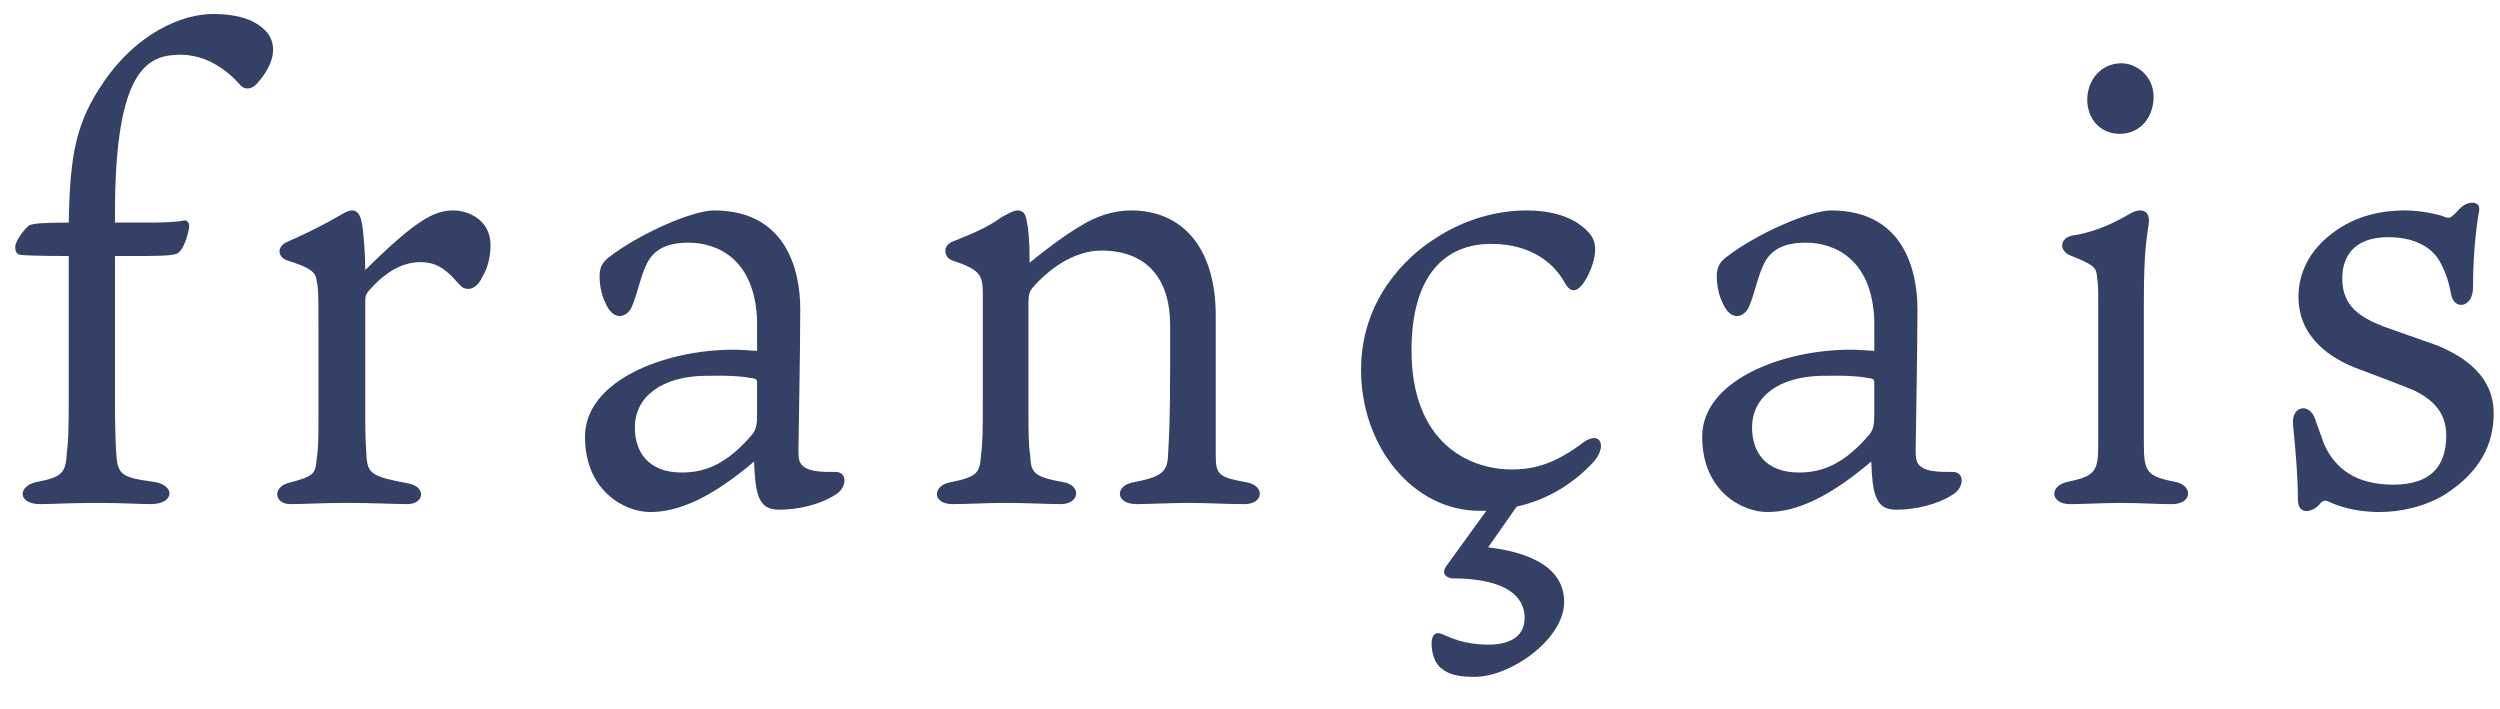
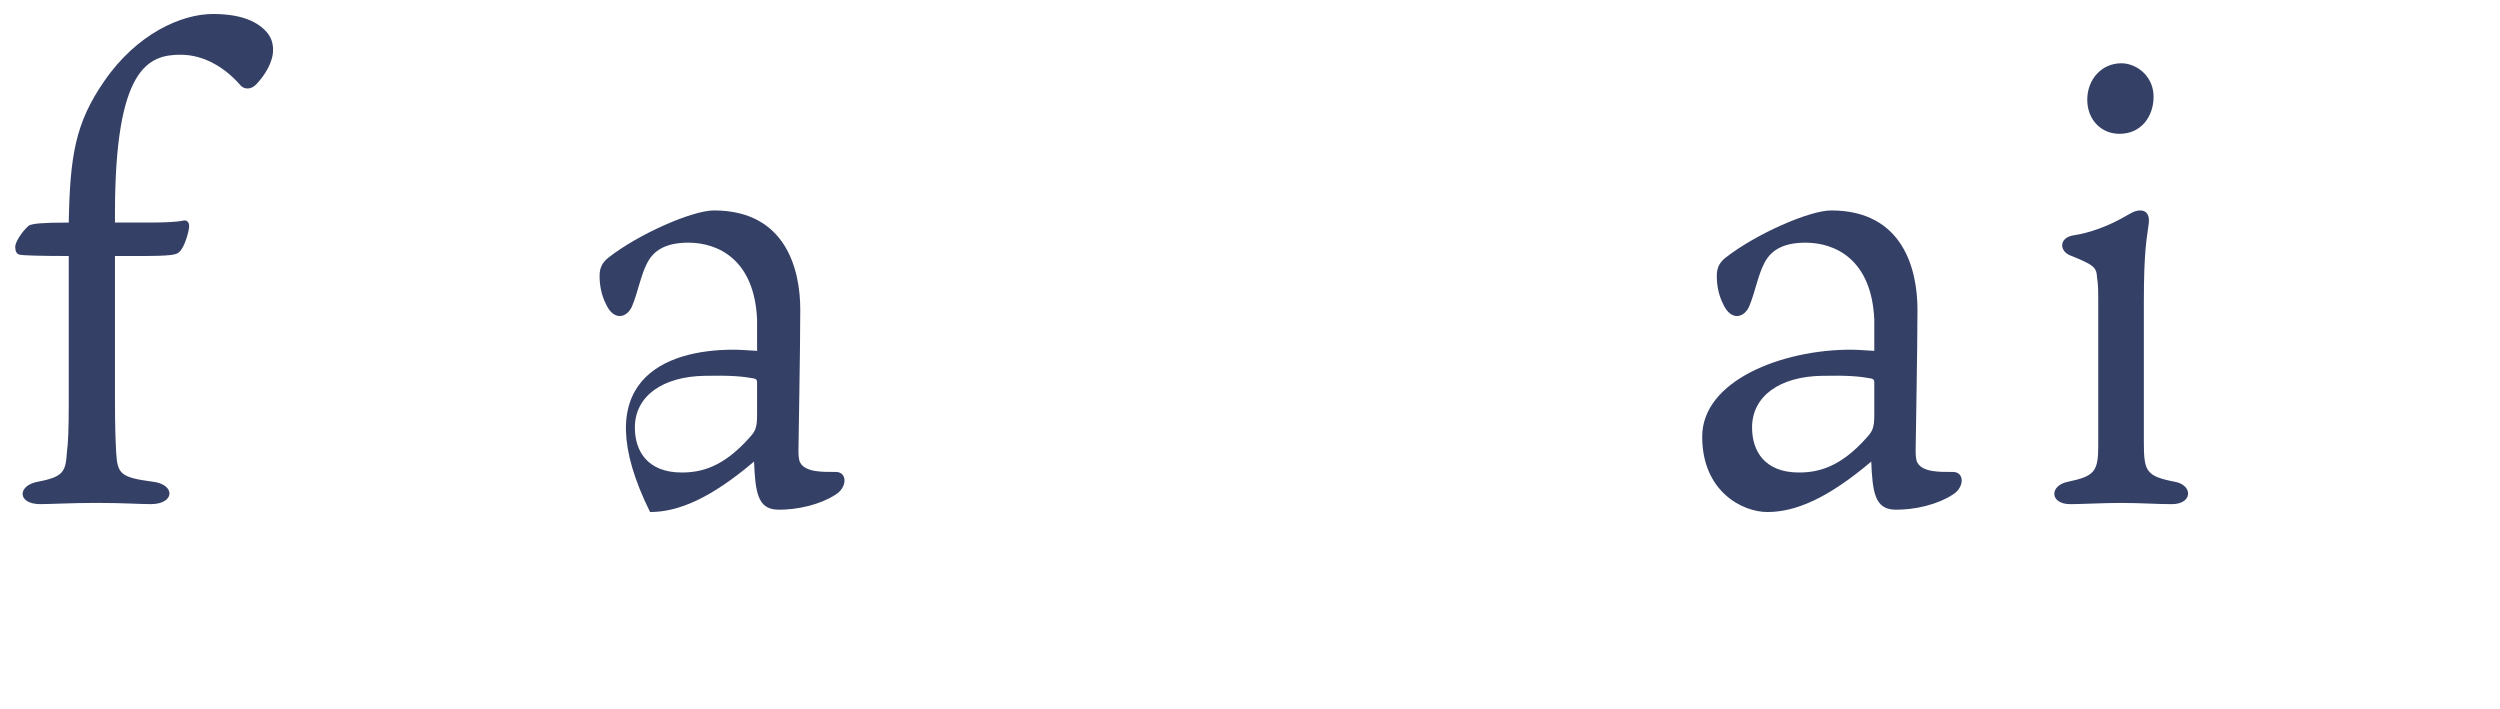
<svg xmlns="http://www.w3.org/2000/svg" width="74" height="21" viewBox="0 0 74 21" fill="none">
-   <path d="M70.555 9.666L72.139 10.224C72.967 10.566 73.813 11.142 73.813 12.24C73.813 13.14 73.417 13.968 72.373 14.634C71.761 15.012 71.023 15.156 70.429 15.156C69.673 15.156 69.169 14.958 68.971 14.868C68.863 14.814 68.773 14.778 68.665 14.922C68.467 15.156 68.017 15.282 68.017 14.778C68.017 14.148 67.963 13.464 67.873 12.564C67.819 12.006 68.377 11.898 68.539 12.438C68.575 12.546 68.719 12.942 68.791 13.14C69.115 13.878 69.745 14.346 70.843 14.346C71.887 14.346 72.409 13.86 72.409 12.888C72.409 12.24 72.049 11.844 71.455 11.556C70.933 11.34 70.249 11.088 69.727 10.89C69.043 10.62 68.035 10.026 68.035 8.784C68.035 8.082 68.359 7.416 69.025 6.912C69.745 6.354 70.573 6.228 71.185 6.228C71.707 6.228 72.283 6.372 72.373 6.426C72.499 6.462 72.517 6.444 72.571 6.408C72.697 6.318 72.787 6.174 72.895 6.102C73.111 5.94 73.435 5.958 73.381 6.246C73.345 6.426 73.201 7.326 73.201 8.514C73.201 9.108 72.643 9.198 72.553 8.712C72.499 8.424 72.427 8.136 72.247 7.794C71.995 7.29 71.419 7.02 70.699 7.02C69.637 7.02 69.331 7.632 69.331 8.244C69.331 9.072 69.871 9.396 70.555 9.666Z" fill="#344065" />
  <path d="M62.755 14.887C62.252 14.887 61.604 14.923 61.28 14.923C60.668 14.923 60.65 14.365 61.225 14.257C61.999 14.095 62.108 13.951 62.108 13.195V9.019C62.108 8.641 62.108 8.407 62.072 8.209C62.054 7.921 62 7.849 61.28 7.561C60.956 7.435 60.938 7.039 61.37 6.967C61.855 6.895 62.396 6.697 62.9 6.409C63.062 6.319 63.188 6.229 63.35 6.229C63.53 6.229 63.638 6.355 63.602 6.625C63.548 7.057 63.458 7.381 63.458 8.929V13.105C63.458 13.951 63.53 14.095 64.358 14.257C64.916 14.347 64.915 14.923 64.285 14.923C63.836 14.923 63.404 14.887 62.755 14.887ZM62.792 1.873C63.242 1.873 63.746 2.251 63.746 2.863C63.746 3.439 63.386 3.961 62.738 3.961C62.18 3.961 61.783 3.529 61.783 2.953C61.783 2.341 62.216 1.873 62.792 1.873Z" fill="#344065" />
  <path d="M55.479 10.386V9.469C55.407 7.687 54.327 7.183 53.445 7.183C52.743 7.183 52.401 7.435 52.221 7.795C52.041 8.137 51.951 8.641 51.789 9.037C51.645 9.415 51.231 9.523 50.997 8.983C50.871 8.731 50.817 8.443 50.817 8.173C50.817 7.957 50.871 7.795 51.069 7.633C51.987 6.913 53.571 6.229 54.201 6.229C56.343 6.229 56.757 7.993 56.757 9.163C56.757 10.332 56.703 13.123 56.703 13.338C56.703 13.518 56.721 13.645 56.757 13.698C56.919 13.986 57.441 13.969 57.783 13.969C58.161 13.95 58.161 14.437 57.783 14.652C57.369 14.922 56.685 15.102 56.073 15.085C55.497 15.066 55.425 14.562 55.389 13.662C54.093 14.761 53.139 15.156 52.311 15.156C51.591 15.156 50.385 14.562 50.385 12.925C50.385 11.268 52.743 10.351 54.777 10.351C54.957 10.351 55.209 10.368 55.479 10.386ZM55.479 12.294V11.322C55.479 11.214 55.425 11.214 55.353 11.197C55.065 11.143 54.687 11.107 53.931 11.124C52.689 11.143 51.861 11.719 51.861 12.655C51.861 13.357 52.239 13.986 53.247 13.986C53.805 13.986 54.471 13.842 55.263 12.943C55.407 12.78 55.479 12.691 55.479 12.294Z" fill="#344065" />
-   <path d="M43.995 15.12H43.797C41.835 15.12 40.287 13.23 40.287 10.944C40.287 8.875 41.619 7.615 42.429 7.093C43.527 6.355 44.589 6.229 45.183 6.229C46.227 6.229 46.713 6.589 46.911 6.769C47.091 6.931 47.217 7.093 47.217 7.381C47.217 7.741 47.019 8.155 46.911 8.317C46.767 8.551 46.533 8.767 46.317 8.371C46.065 7.903 45.435 7.219 44.139 7.219C42.753 7.219 41.781 8.173 41.781 10.368C41.781 13.104 43.473 13.896 44.751 13.896C45.489 13.896 46.083 13.681 46.857 13.104C47.361 12.726 47.595 13.194 47.163 13.681C46.605 14.274 45.867 14.778 44.895 14.995L44.049 16.201C45.093 16.326 46.299 16.704 46.299 17.82C46.299 18.919 44.715 20.035 43.653 20.035C43.203 20.035 42.897 19.98 42.663 19.782C42.465 19.639 42.375 19.314 42.375 19.062C42.375 18.846 42.447 18.666 42.699 18.774C42.915 18.864 43.311 19.081 44.067 19.081C44.625 19.081 45.129 18.883 45.129 18.288C45.129 17.677 44.625 17.119 42.951 17.119C42.735 17.064 42.663 16.921 42.861 16.686L43.995 15.12Z" fill="#344065" />
-   <path d="M29.091 11.773V8.677C29.091 8.137 29.002 7.975 28.174 7.705C27.922 7.597 27.904 7.255 28.209 7.147C28.785 6.913 29.2 6.751 29.649 6.427C29.884 6.301 30.009 6.229 30.117 6.229C30.279 6.229 30.352 6.319 30.387 6.517C30.442 6.769 30.477 7.129 30.477 7.777C30.712 7.579 31.468 6.985 31.971 6.697C32.422 6.409 32.944 6.229 33.483 6.229C34.995 6.229 35.986 7.327 35.986 9.343V13.482C35.986 14.059 36.093 14.13 36.886 14.274C37.444 14.364 37.425 14.922 36.831 14.922C36.255 14.922 35.77 14.886 35.157 14.886C34.69 14.886 33.987 14.922 33.645 14.922C32.998 14.922 32.998 14.364 33.556 14.274C34.51 14.095 34.563 13.915 34.581 13.338C34.599 12.979 34.636 12.565 34.636 10.819V9.613C34.636 8.281 33.969 7.417 32.602 7.417C31.756 7.417 31 8.011 30.567 8.515C30.477 8.623 30.442 8.713 30.442 8.983V12.043C30.442 12.745 30.442 13.177 30.495 13.482C30.514 13.986 30.585 14.113 31.485 14.274C32.008 14.364 31.971 14.922 31.395 14.922C31 14.922 30.405 14.886 29.758 14.886C29.163 14.886 28.66 14.922 28.192 14.922C27.579 14.922 27.598 14.364 28.137 14.274C28.948 14.113 29.002 13.986 29.038 13.464C29.091 13.069 29.091 12.726 29.091 11.773Z" fill="#344065" />
-   <path d="M22.41 10.386V9.469C22.338 7.687 21.258 7.183 20.376 7.183C19.674 7.183 19.332 7.435 19.152 7.795C18.972 8.137 18.882 8.641 18.72 9.037C18.576 9.415 18.162 9.523 17.928 8.983C17.802 8.731 17.748 8.443 17.748 8.173C17.748 7.957 17.802 7.795 18 7.633C18.918 6.913 20.502 6.229 21.132 6.229C23.274 6.229 23.688 7.993 23.688 9.163C23.688 10.332 23.634 13.123 23.634 13.338C23.634 13.518 23.652 13.645 23.688 13.698C23.85 13.986 24.372 13.969 24.714 13.969C25.092 13.95 25.092 14.437 24.714 14.652C24.3 14.922 23.616 15.102 23.004 15.085C22.428 15.066 22.356 14.562 22.32 13.662C21.024 14.761 20.07 15.156 19.242 15.156C18.522 15.156 17.316 14.562 17.316 12.925C17.316 11.268 19.674 10.351 21.708 10.351C21.888 10.351 22.14 10.368 22.41 10.386ZM22.41 12.294V11.322C22.41 11.214 22.356 11.214 22.284 11.197C21.996 11.143 21.618 11.107 20.862 11.124C19.62 11.143 18.792 11.719 18.792 12.655C18.792 13.357 19.17 13.986 20.178 13.986C20.736 13.986 21.402 13.842 22.194 12.943C22.338 12.78 22.41 12.691 22.41 12.294Z" fill="#344065" />
-   <path d="M13.422 6.229C13.872 6.229 14.52 6.517 14.52 7.255C14.52 7.633 14.412 7.993 14.268 8.209C14.214 8.353 14.052 8.551 13.872 8.551C13.71 8.551 13.674 8.515 13.404 8.209C13.134 7.939 12.882 7.759 12.45 7.759C12 7.759 11.478 7.957 10.902 8.623C10.83 8.731 10.812 8.767 10.812 8.893V12.438C10.812 12.889 10.83 13.248 10.848 13.518C10.884 14.04 11.046 14.113 12.09 14.31C12.63 14.418 12.558 14.922 12.054 14.922C11.676 14.922 11.046 14.886 10.272 14.886C9.498 14.886 9.03 14.922 8.598 14.922C8.112 14.922 8.058 14.418 8.544 14.293C9.3 14.095 9.336 14.023 9.372 13.591C9.426 13.284 9.426 12.906 9.426 12.457V9.505C9.426 8.911 9.426 8.479 9.372 8.317C9.354 8.047 9.174 7.921 8.49 7.705C8.202 7.597 8.202 7.291 8.49 7.165C9.03 6.931 9.642 6.625 10.128 6.337C10.254 6.265 10.326 6.229 10.434 6.229C10.578 6.229 10.668 6.373 10.704 6.571C10.758 6.823 10.812 7.489 10.812 7.993C12.306 6.517 12.846 6.229 13.422 6.229Z" fill="#344065" />
+   <path d="M22.41 10.386V9.469C22.338 7.687 21.258 7.183 20.376 7.183C19.674 7.183 19.332 7.435 19.152 7.795C18.972 8.137 18.882 8.641 18.72 9.037C18.576 9.415 18.162 9.523 17.928 8.983C17.802 8.731 17.748 8.443 17.748 8.173C17.748 7.957 17.802 7.795 18 7.633C18.918 6.913 20.502 6.229 21.132 6.229C23.274 6.229 23.688 7.993 23.688 9.163C23.688 10.332 23.634 13.123 23.634 13.338C23.634 13.518 23.652 13.645 23.688 13.698C23.85 13.986 24.372 13.969 24.714 13.969C25.092 13.95 25.092 14.437 24.714 14.652C24.3 14.922 23.616 15.102 23.004 15.085C22.428 15.066 22.356 14.562 22.32 13.662C21.024 14.761 20.07 15.156 19.242 15.156C17.316 11.268 19.674 10.351 21.708 10.351C21.888 10.351 22.14 10.368 22.41 10.386ZM22.41 12.294V11.322C22.41 11.214 22.356 11.214 22.284 11.197C21.996 11.143 21.618 11.107 20.862 11.124C19.62 11.143 18.792 11.719 18.792 12.655C18.792 13.357 19.17 13.986 20.178 13.986C20.736 13.986 21.402 13.842 22.194 12.943C22.338 12.78 22.41 12.691 22.41 12.294Z" fill="#344065" />
  <path d="M2.035 11.952V7.578C1.171 7.578 0.703 7.56 0.595 7.542C0.487 7.524 0.451 7.434 0.451 7.308C0.451 7.11 0.775 6.714 0.883 6.66C1.009 6.624 1.189 6.588 2.035 6.588C2.071 4.608 2.233 3.636 3.079 2.412C4.051 0.99 5.383 0.414 6.301 0.414C7.093 0.414 7.561 0.612 7.849 0.9C8.047 1.098 8.083 1.314 8.083 1.476C8.083 1.836 7.849 2.214 7.597 2.484C7.435 2.664 7.237 2.646 7.129 2.538C6.715 2.052 6.085 1.62 5.347 1.62C4.393 1.62 3.403 1.998 3.403 6.318V6.588H4.429C4.843 6.588 5.239 6.57 5.401 6.534C5.527 6.498 5.599 6.57 5.599 6.696C5.599 6.822 5.473 7.308 5.311 7.452C5.239 7.542 5.077 7.578 4.141 7.578H3.403V11.88C3.403 12.6 3.421 13.086 3.439 13.392C3.475 14.022 3.565 14.13 4.501 14.256C5.203 14.328 5.185 14.922 4.465 14.922C4.069 14.922 3.709 14.886 2.845 14.886C2.107 14.886 1.513 14.922 1.189 14.922C0.505 14.922 0.505 14.364 1.135 14.256C1.891 14.112 1.945 13.95 1.981 13.374C2.017 13.14 2.035 12.672 2.035 11.952Z" fill="#344065" />
</svg>